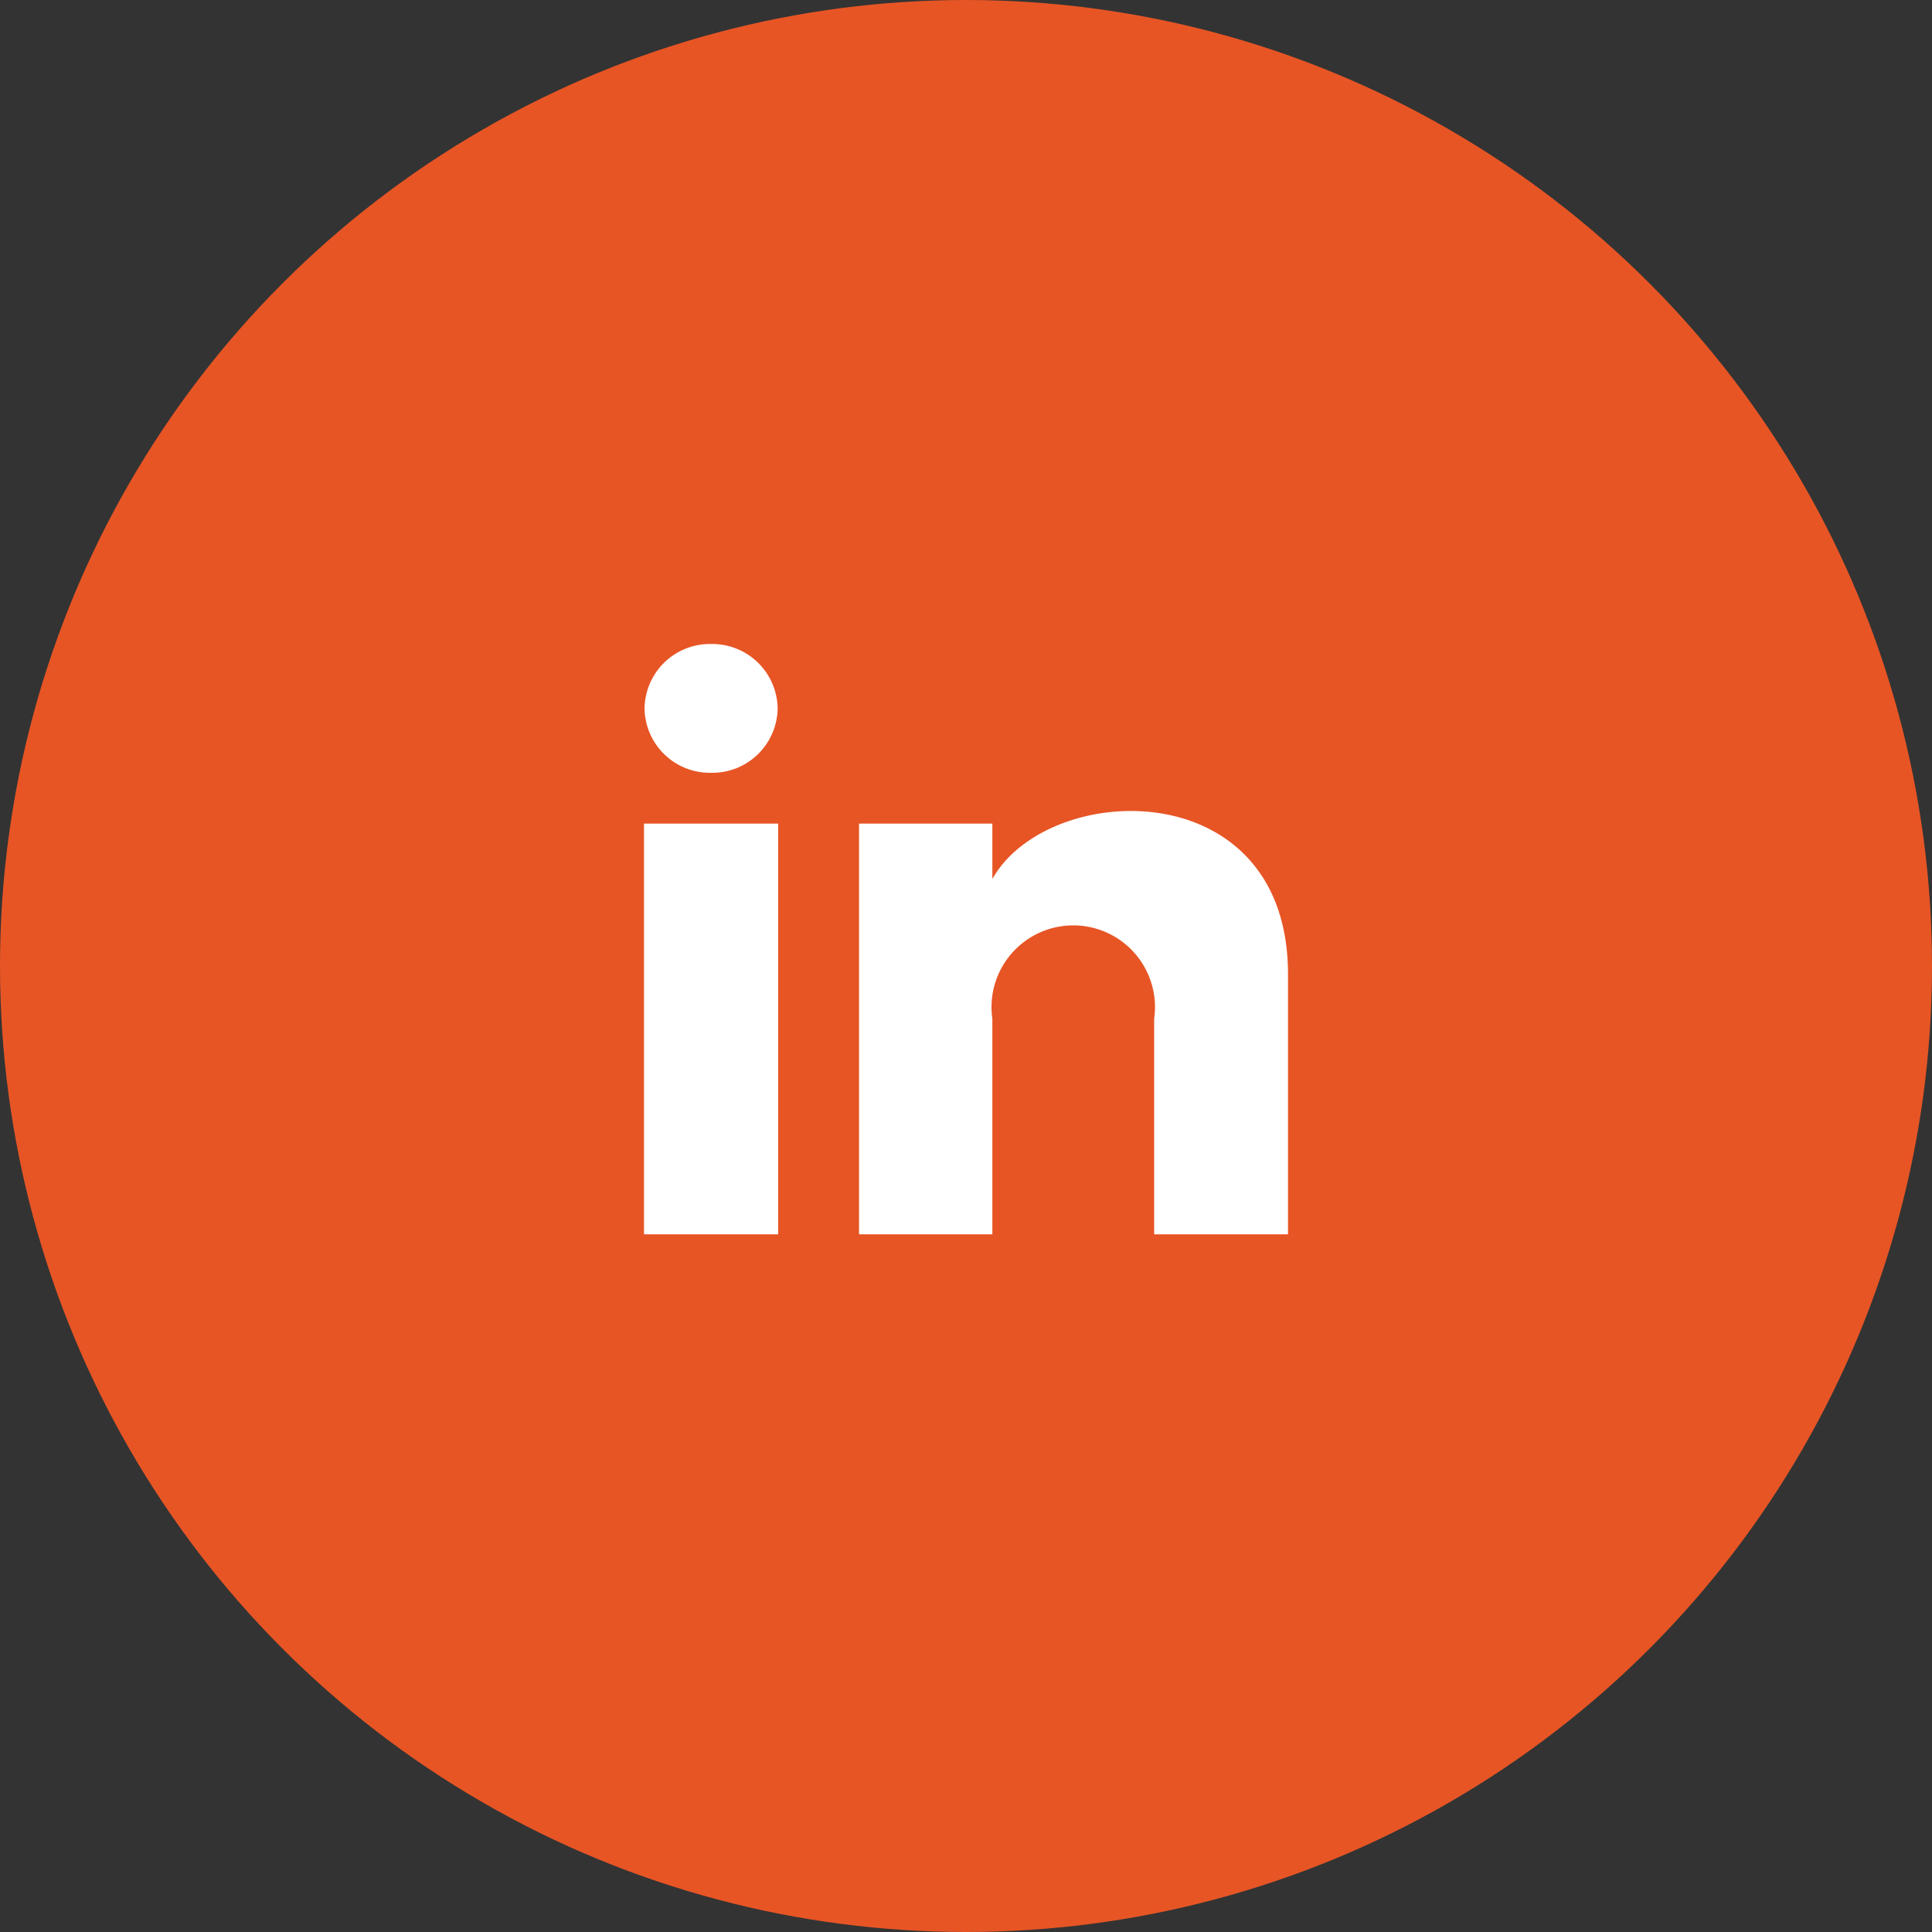
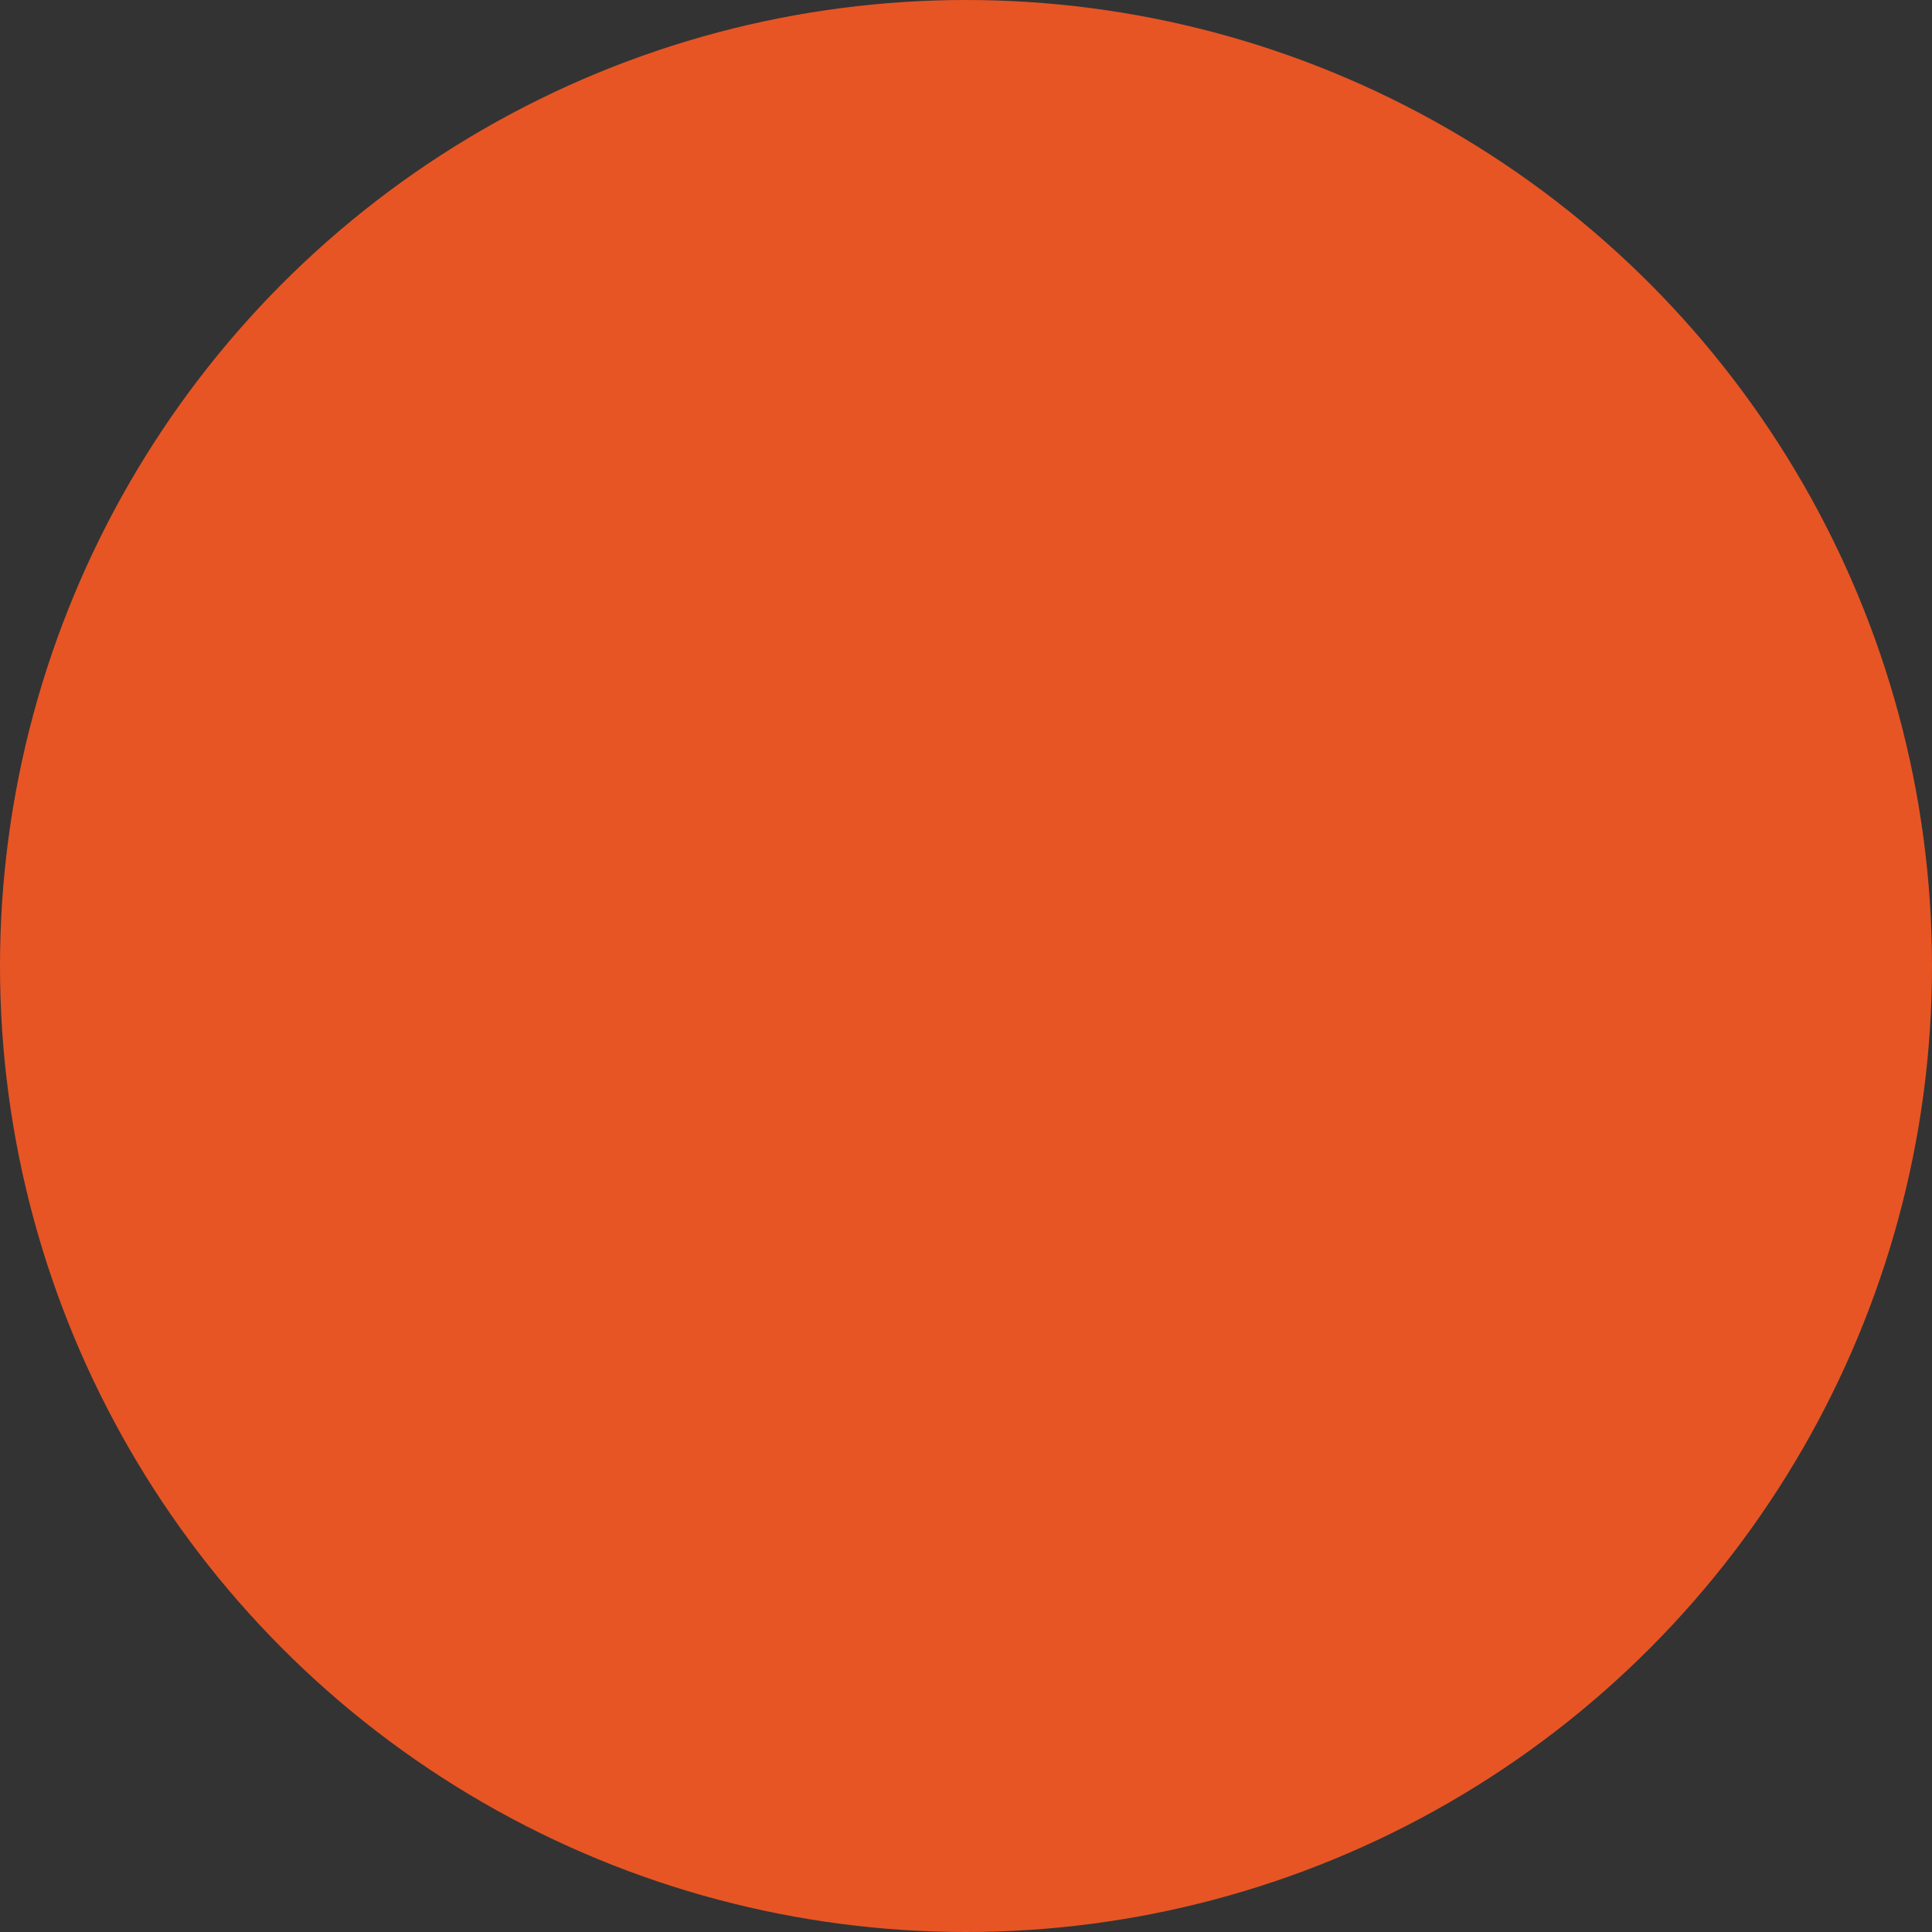
<svg xmlns="http://www.w3.org/2000/svg" width="36" height="36" viewBox="0 0 36 36">
  <rect x="0" y="0" width="36" height="36" fill="#333333" stroke="none" />
  <g id="Group_163366" data-name="Group 163366" transform="translate(-224 -1465)">
    <circle id="Oval" cx="18" cy="18" r="18" transform="translate(224 1465)" fill="#e75525" />
-     <path id="Shape" d="M9.506,11V6.983a1.523,1.523,0,1,0-3.015,0V11H4.007V3.347H6.491V4.378C7.539,2.523,12,2.386,12,6.154V11ZM0,11V3.347H2.5V11ZM.01,1.2A1.219,1.219,0,0,1,1.25,0,1.219,1.219,0,0,1,2.49,1.2a1.218,1.218,0,0,1-1.24,1.2A1.218,1.218,0,0,1,.01,1.2Z" transform="translate(236 1477)" fill="#fff" />
  </g>
</svg>